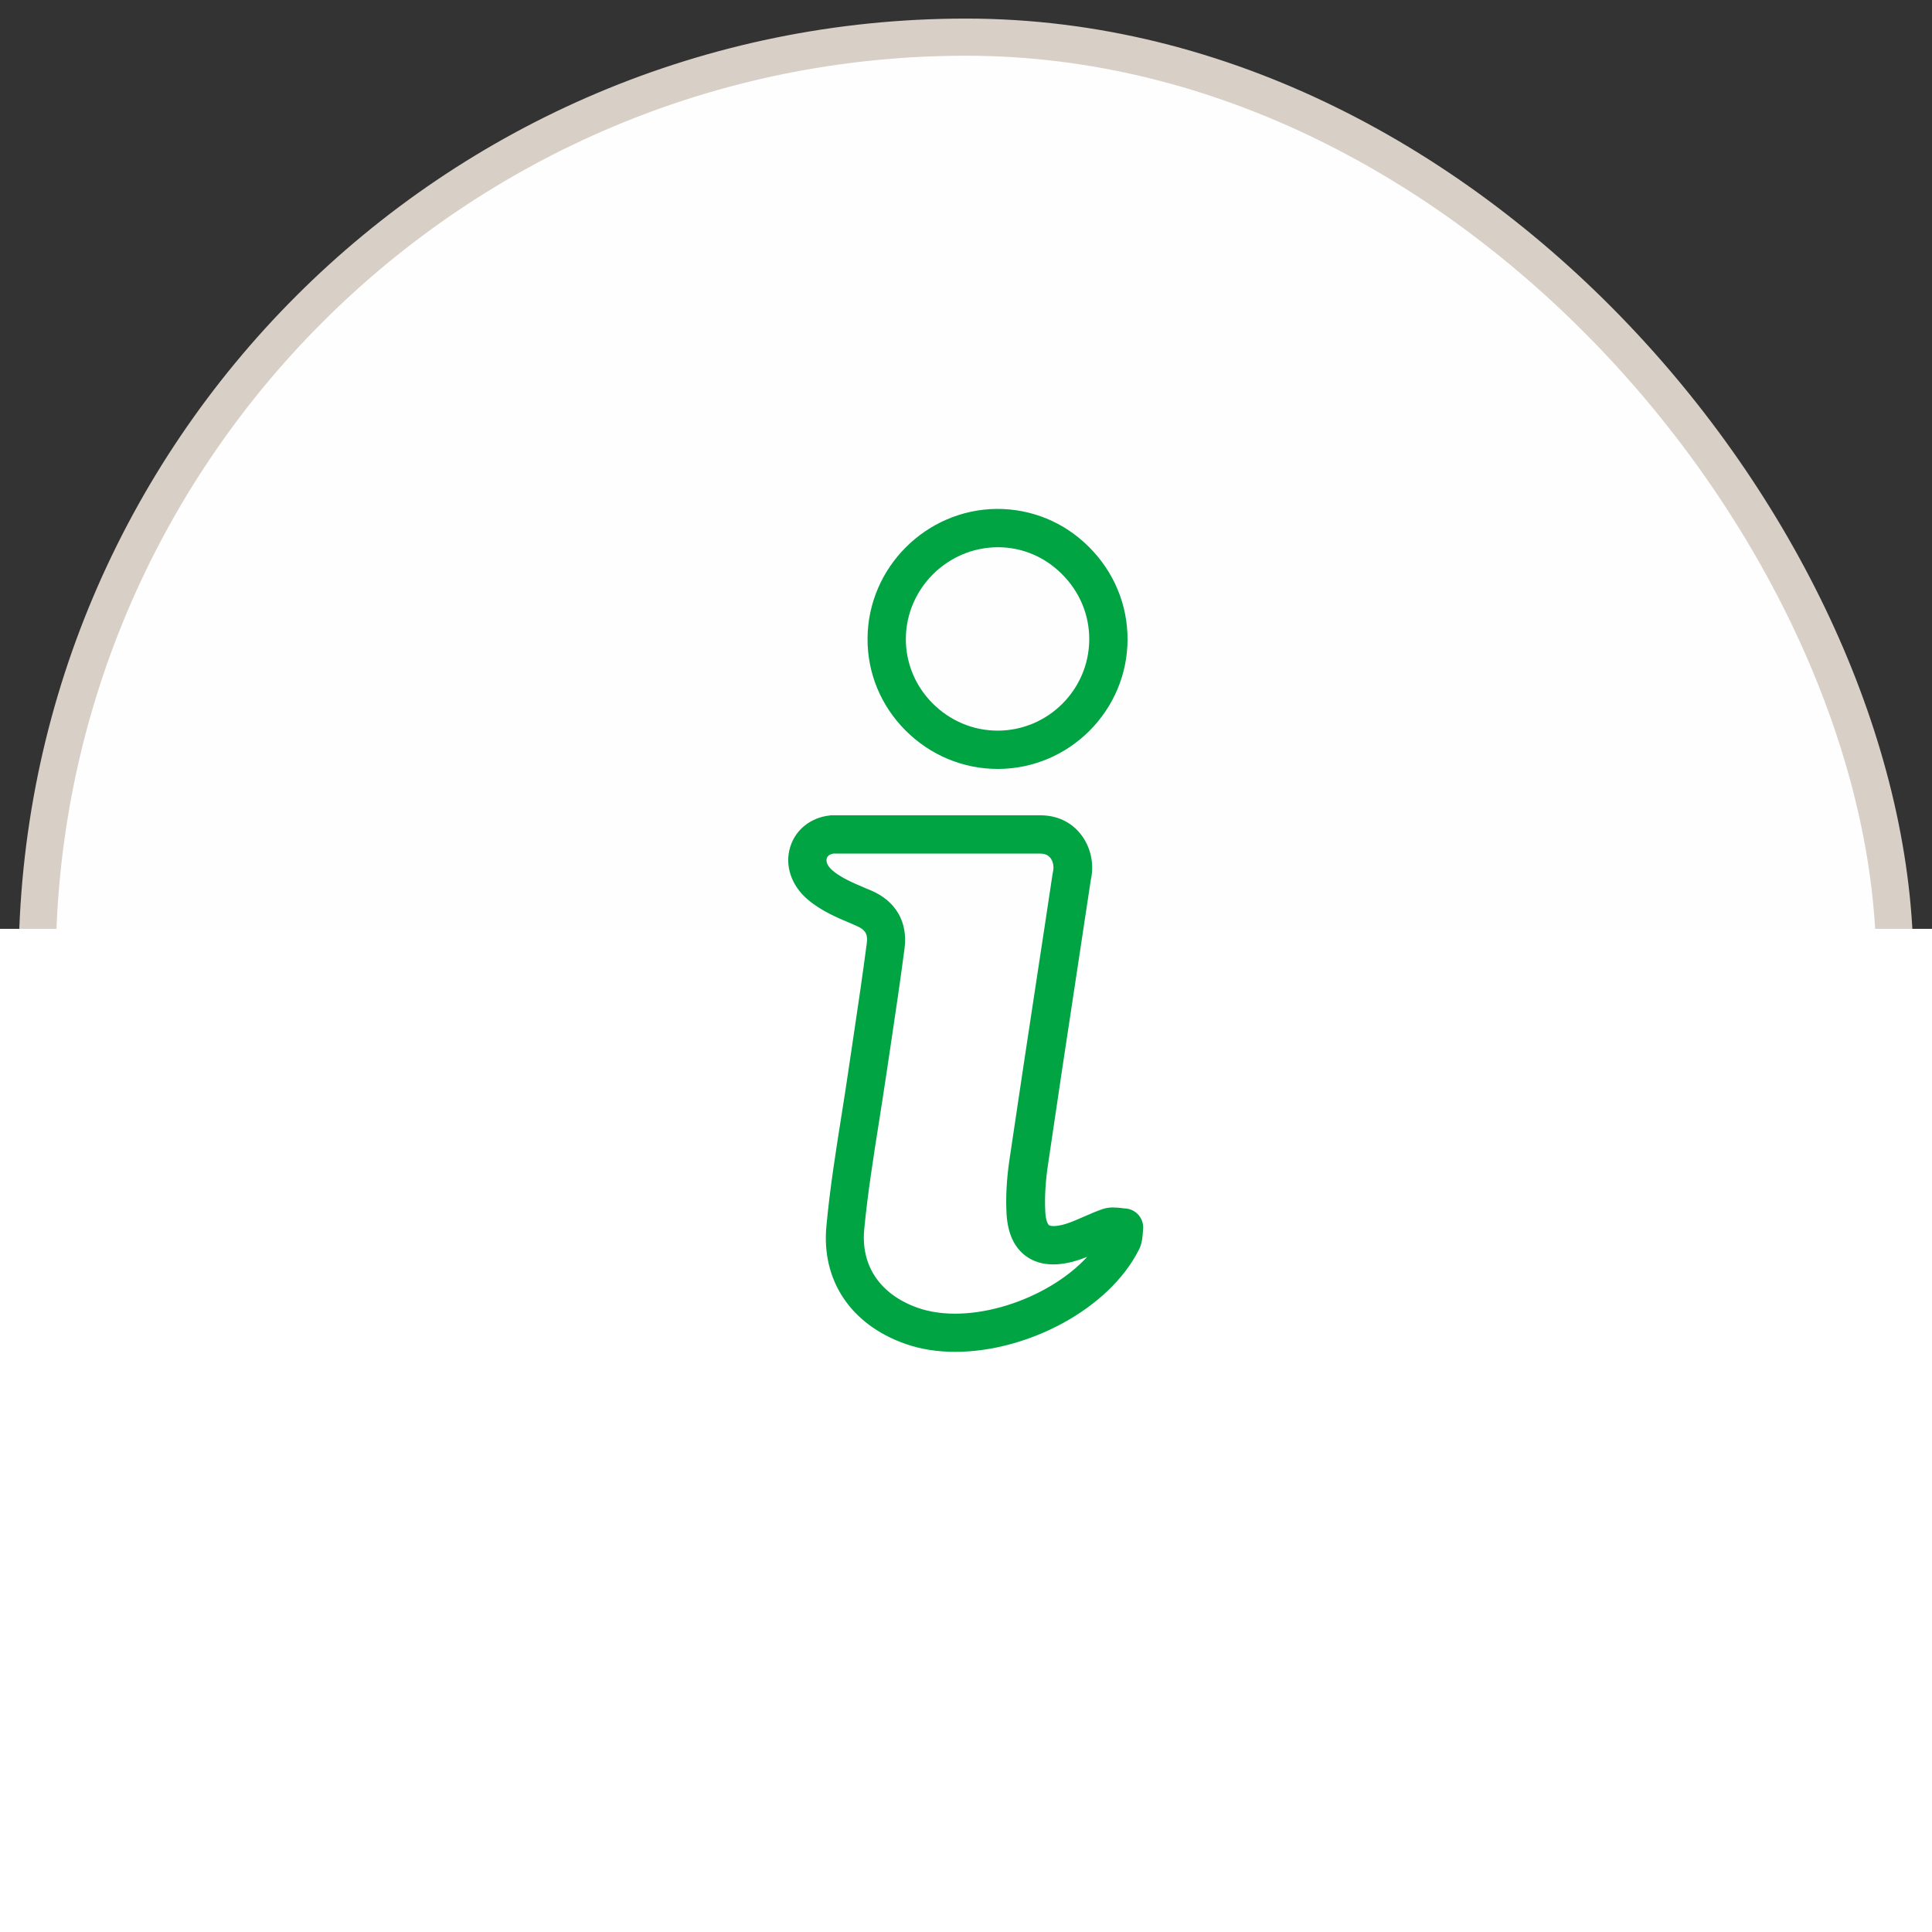
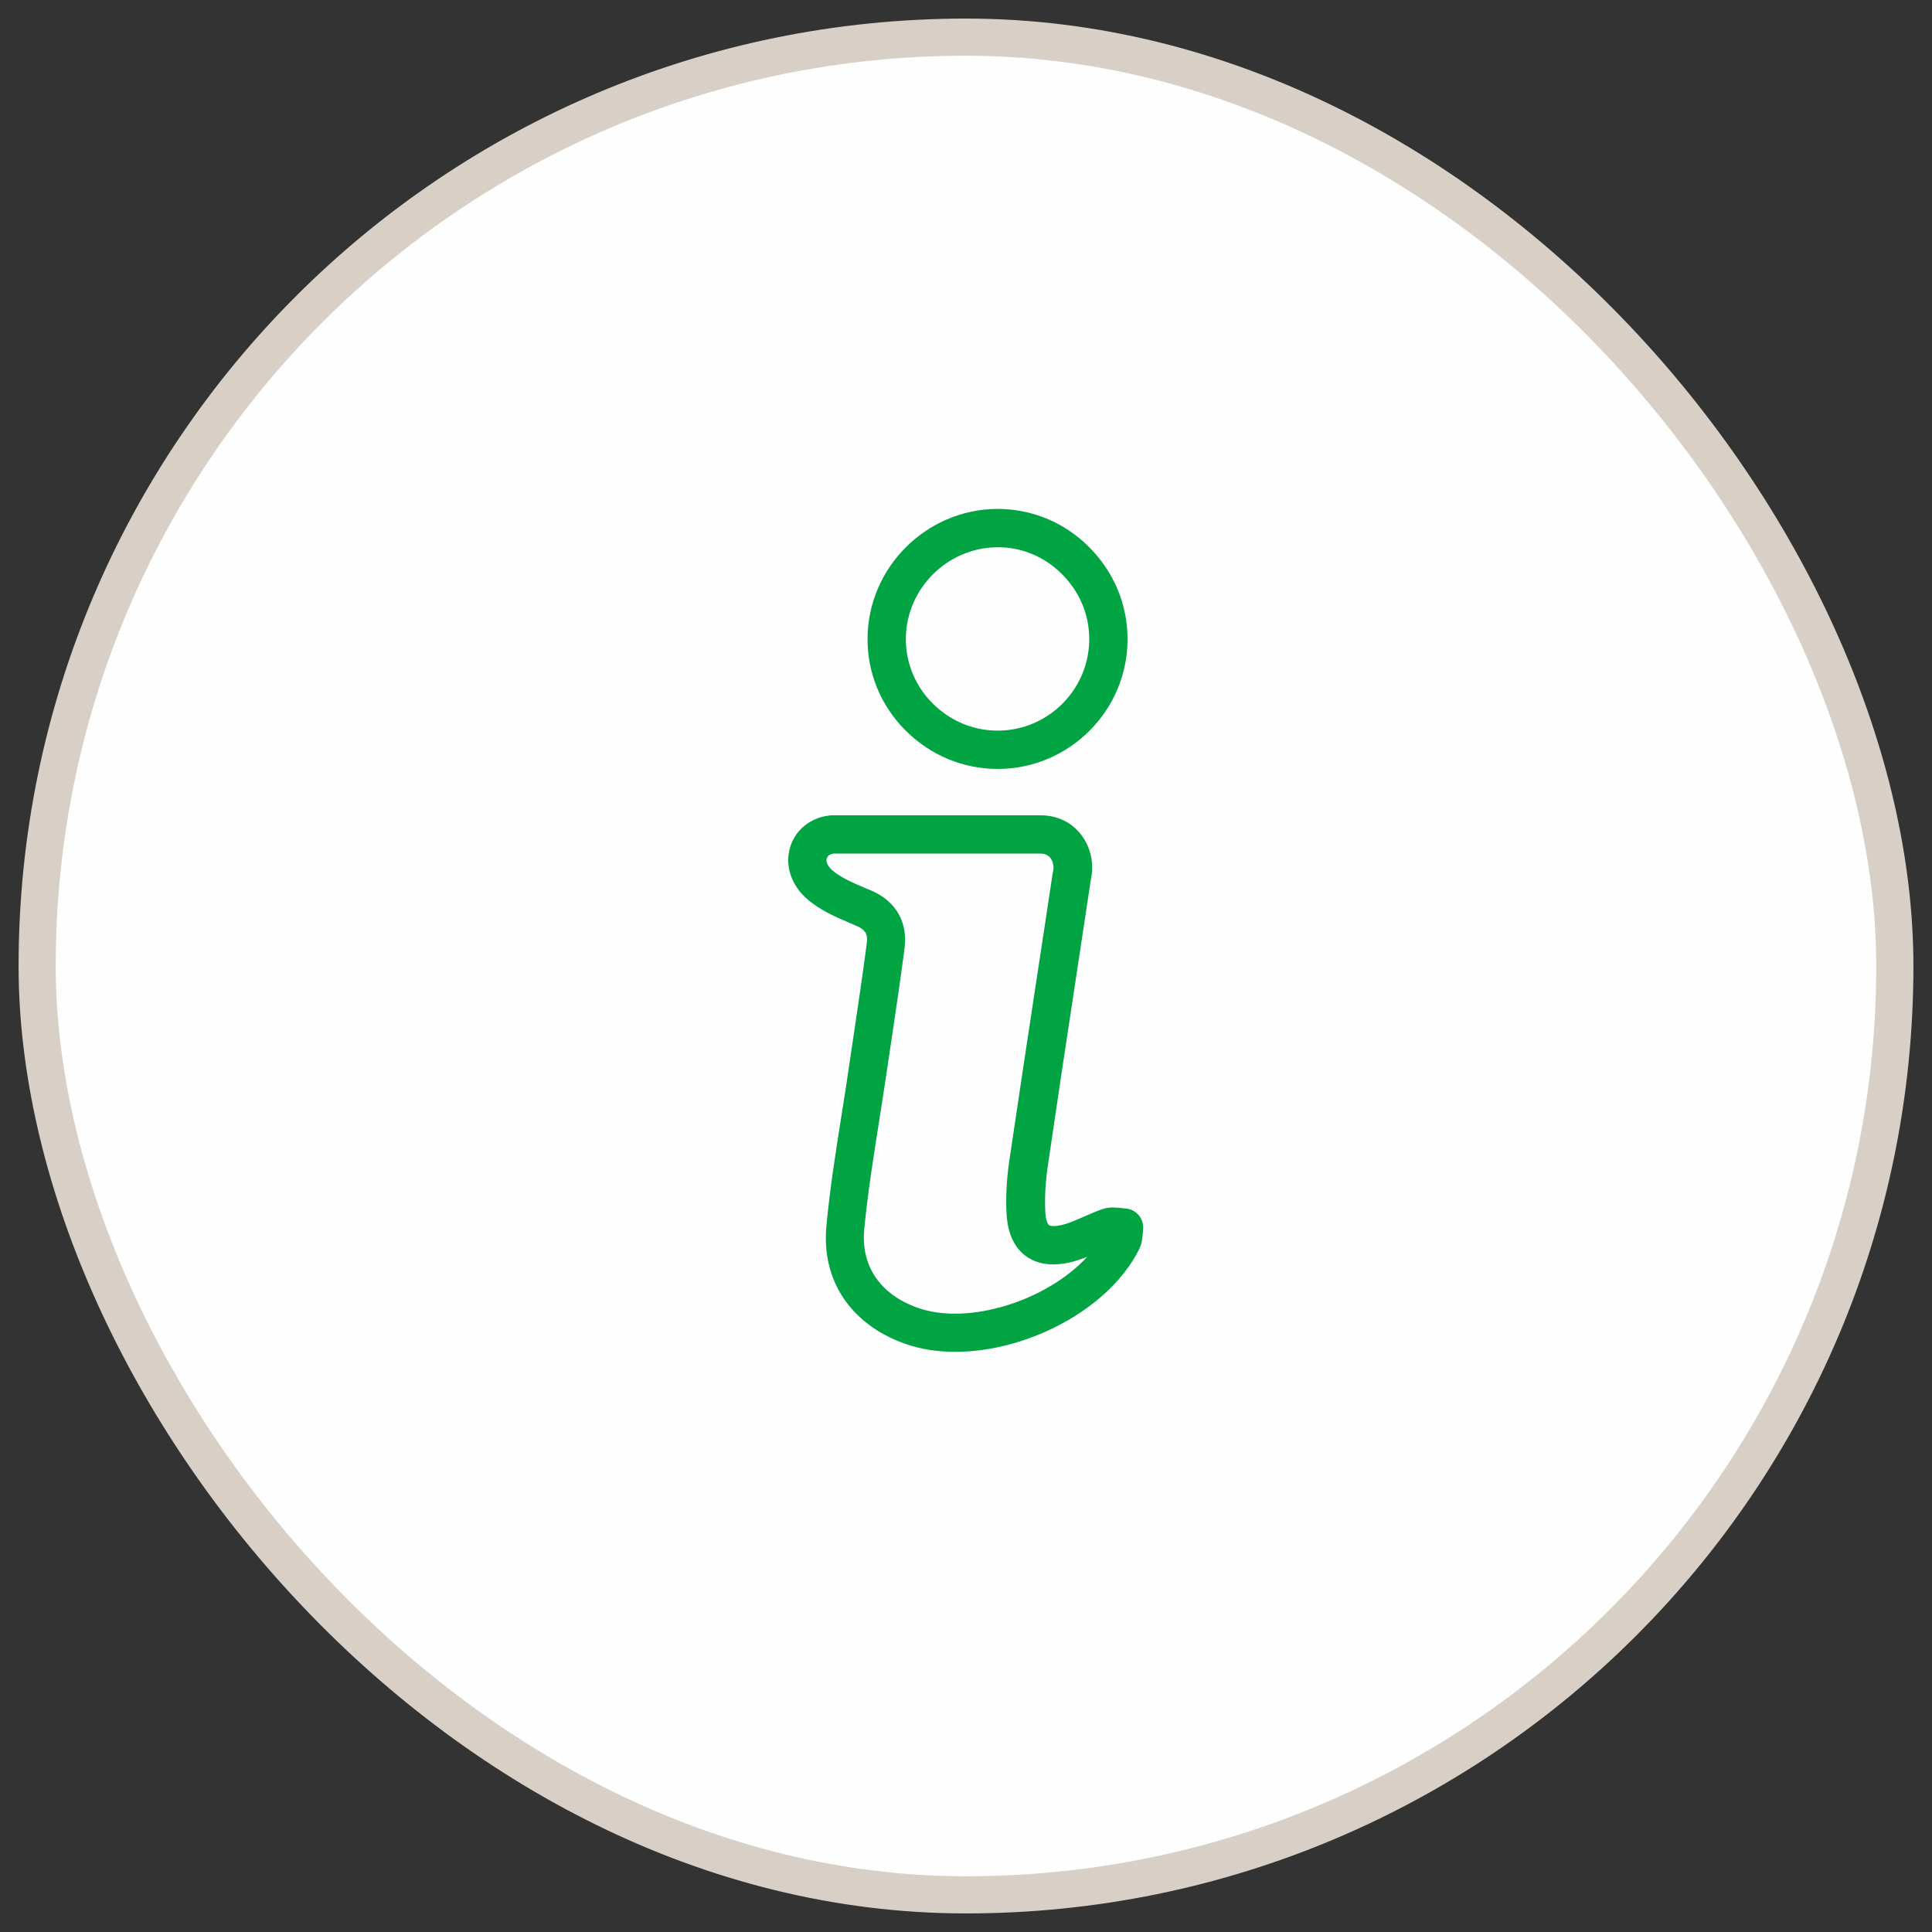
<svg xmlns="http://www.w3.org/2000/svg" width="52px" height="52px" viewBox="0 0 52 52" version="1.1">
  <rect x="0" y="0" width="52" height="52" fill="#333333" stroke="none" />
  <title>icono-info</title>
  <g id="Page-1" stroke="none" stroke-width="1" fill="none" fill-rule="evenodd">
    <g id="icono-info" transform="translate(0, 1)">
      <rect id="Rectangle" stroke="#D8CFC7" fill="#FFFEFF" fill-rule="nonzero" x="1" y="0" width="50" height="50" rx="25" />
-       <rect id="Rectangle" fill="#FFFFFF" x="0" y="24" width="52" height="27" />
      <path d="M25.711,35.385 C25.233,35.385 24.773,35.316 24.353,35.165 C22.896,34.646 22.105,33.46 22.243,31.999 C22.336,30.992 22.497,29.981 22.652,29.002 C22.721,28.569 22.789,28.139 22.851,27.706 L22.985,26.805 C23.106,26.001 23.223,25.196 23.329,24.392 C23.363,24.141 23.291,24.021 23.047,23.918 L22.913,23.859 C22.528,23.698 22.091,23.512 21.734,23.206 C21.294,22.828 21.115,22.288 21.27,21.793 C21.414,21.326 21.823,21.003 22.336,20.948 C22.353,20.944 22.37,20.944 22.391,20.944 L28.008,20.944 C28.448,20.944 28.836,21.126 29.094,21.46 C29.358,21.8 29.458,22.257 29.358,22.69 C29.228,23.56 29.094,24.433 28.963,25.303 C28.705,27.001 28.448,28.696 28.2,30.394 C28.135,30.844 28.114,31.26 28.135,31.628 C28.148,31.855 28.203,31.951 28.234,31.975 C28.272,32.002 28.386,32.016 28.588,31.968 C28.774,31.924 28.966,31.837 29.169,31.748 C29.334,31.676 29.499,31.604 29.668,31.545 C29.864,31.477 30.046,31.501 30.177,31.514 C30.207,31.518 30.238,31.521 30.269,31.525 C30.417,31.528 30.558,31.597 30.651,31.71 C30.747,31.824 30.785,31.975 30.764,32.119 C30.761,32.147 30.758,32.174 30.758,32.202 C30.747,32.319 30.737,32.474 30.654,32.635 C29.843,34.247 27.64,35.385 25.711,35.385 Z M22.418,21.979 C22.332,21.992 22.274,22.037 22.253,22.102 C22.222,22.199 22.281,22.319 22.404,22.426 C22.638,22.628 22.968,22.766 23.315,22.914 L23.449,22.969 C24.113,23.254 24.439,23.821 24.346,24.526 C24.24,25.337 24.12,26.148 23.999,26.956 L23.865,27.857 C23.8,28.294 23.731,28.73 23.663,29.167 C23.511,30.129 23.353,31.122 23.26,32.095 C23.171,33.075 23.69,33.838 24.69,34.196 C26.076,34.691 28.19,33.996 29.262,32.828 C29.121,32.883 28.977,32.934 28.819,32.972 C28.327,33.089 27.922,33.034 27.612,32.807 C27.299,32.577 27.128,32.205 27.093,31.697 C27.066,31.257 27.09,30.768 27.165,30.246 C27.416,28.544 27.674,26.846 27.932,25.148 C28.066,24.272 28.2,23.395 28.331,22.515 C28.334,22.498 28.337,22.484 28.341,22.467 C28.372,22.336 28.348,22.189 28.272,22.092 C28.21,22.013 28.121,21.975 27.997,21.975 L22.418,21.975 L22.418,21.979 Z M26.856,19.696 C25.921,19.696 25.041,19.328 24.374,18.662 C23.707,17.995 23.343,17.111 23.35,16.18 C23.363,14.275 24.924,12.715 26.828,12.697 C27.763,12.694 28.64,13.052 29.307,13.719 C29.981,14.389 30.352,15.276 30.348,16.218 C30.341,18.125 28.784,19.686 26.873,19.696 C26.87,19.696 26.863,19.696 26.856,19.696 Z M26.859,13.729 C26.852,13.729 26.846,13.729 26.839,13.729 C25.495,13.742 24.391,14.842 24.381,16.187 C24.378,16.84 24.632,17.462 25.103,17.933 C25.574,18.404 26.196,18.665 26.852,18.665 C26.856,18.665 26.863,18.665 26.866,18.665 C28.214,18.658 29.31,17.558 29.317,16.214 C29.321,15.551 29.059,14.925 28.581,14.451 C28.114,13.983 27.506,13.729 26.859,13.729 Z" id="Shape" fill="#00A443" fill-rule="nonzero" />
    </g>
  </g>
</svg>